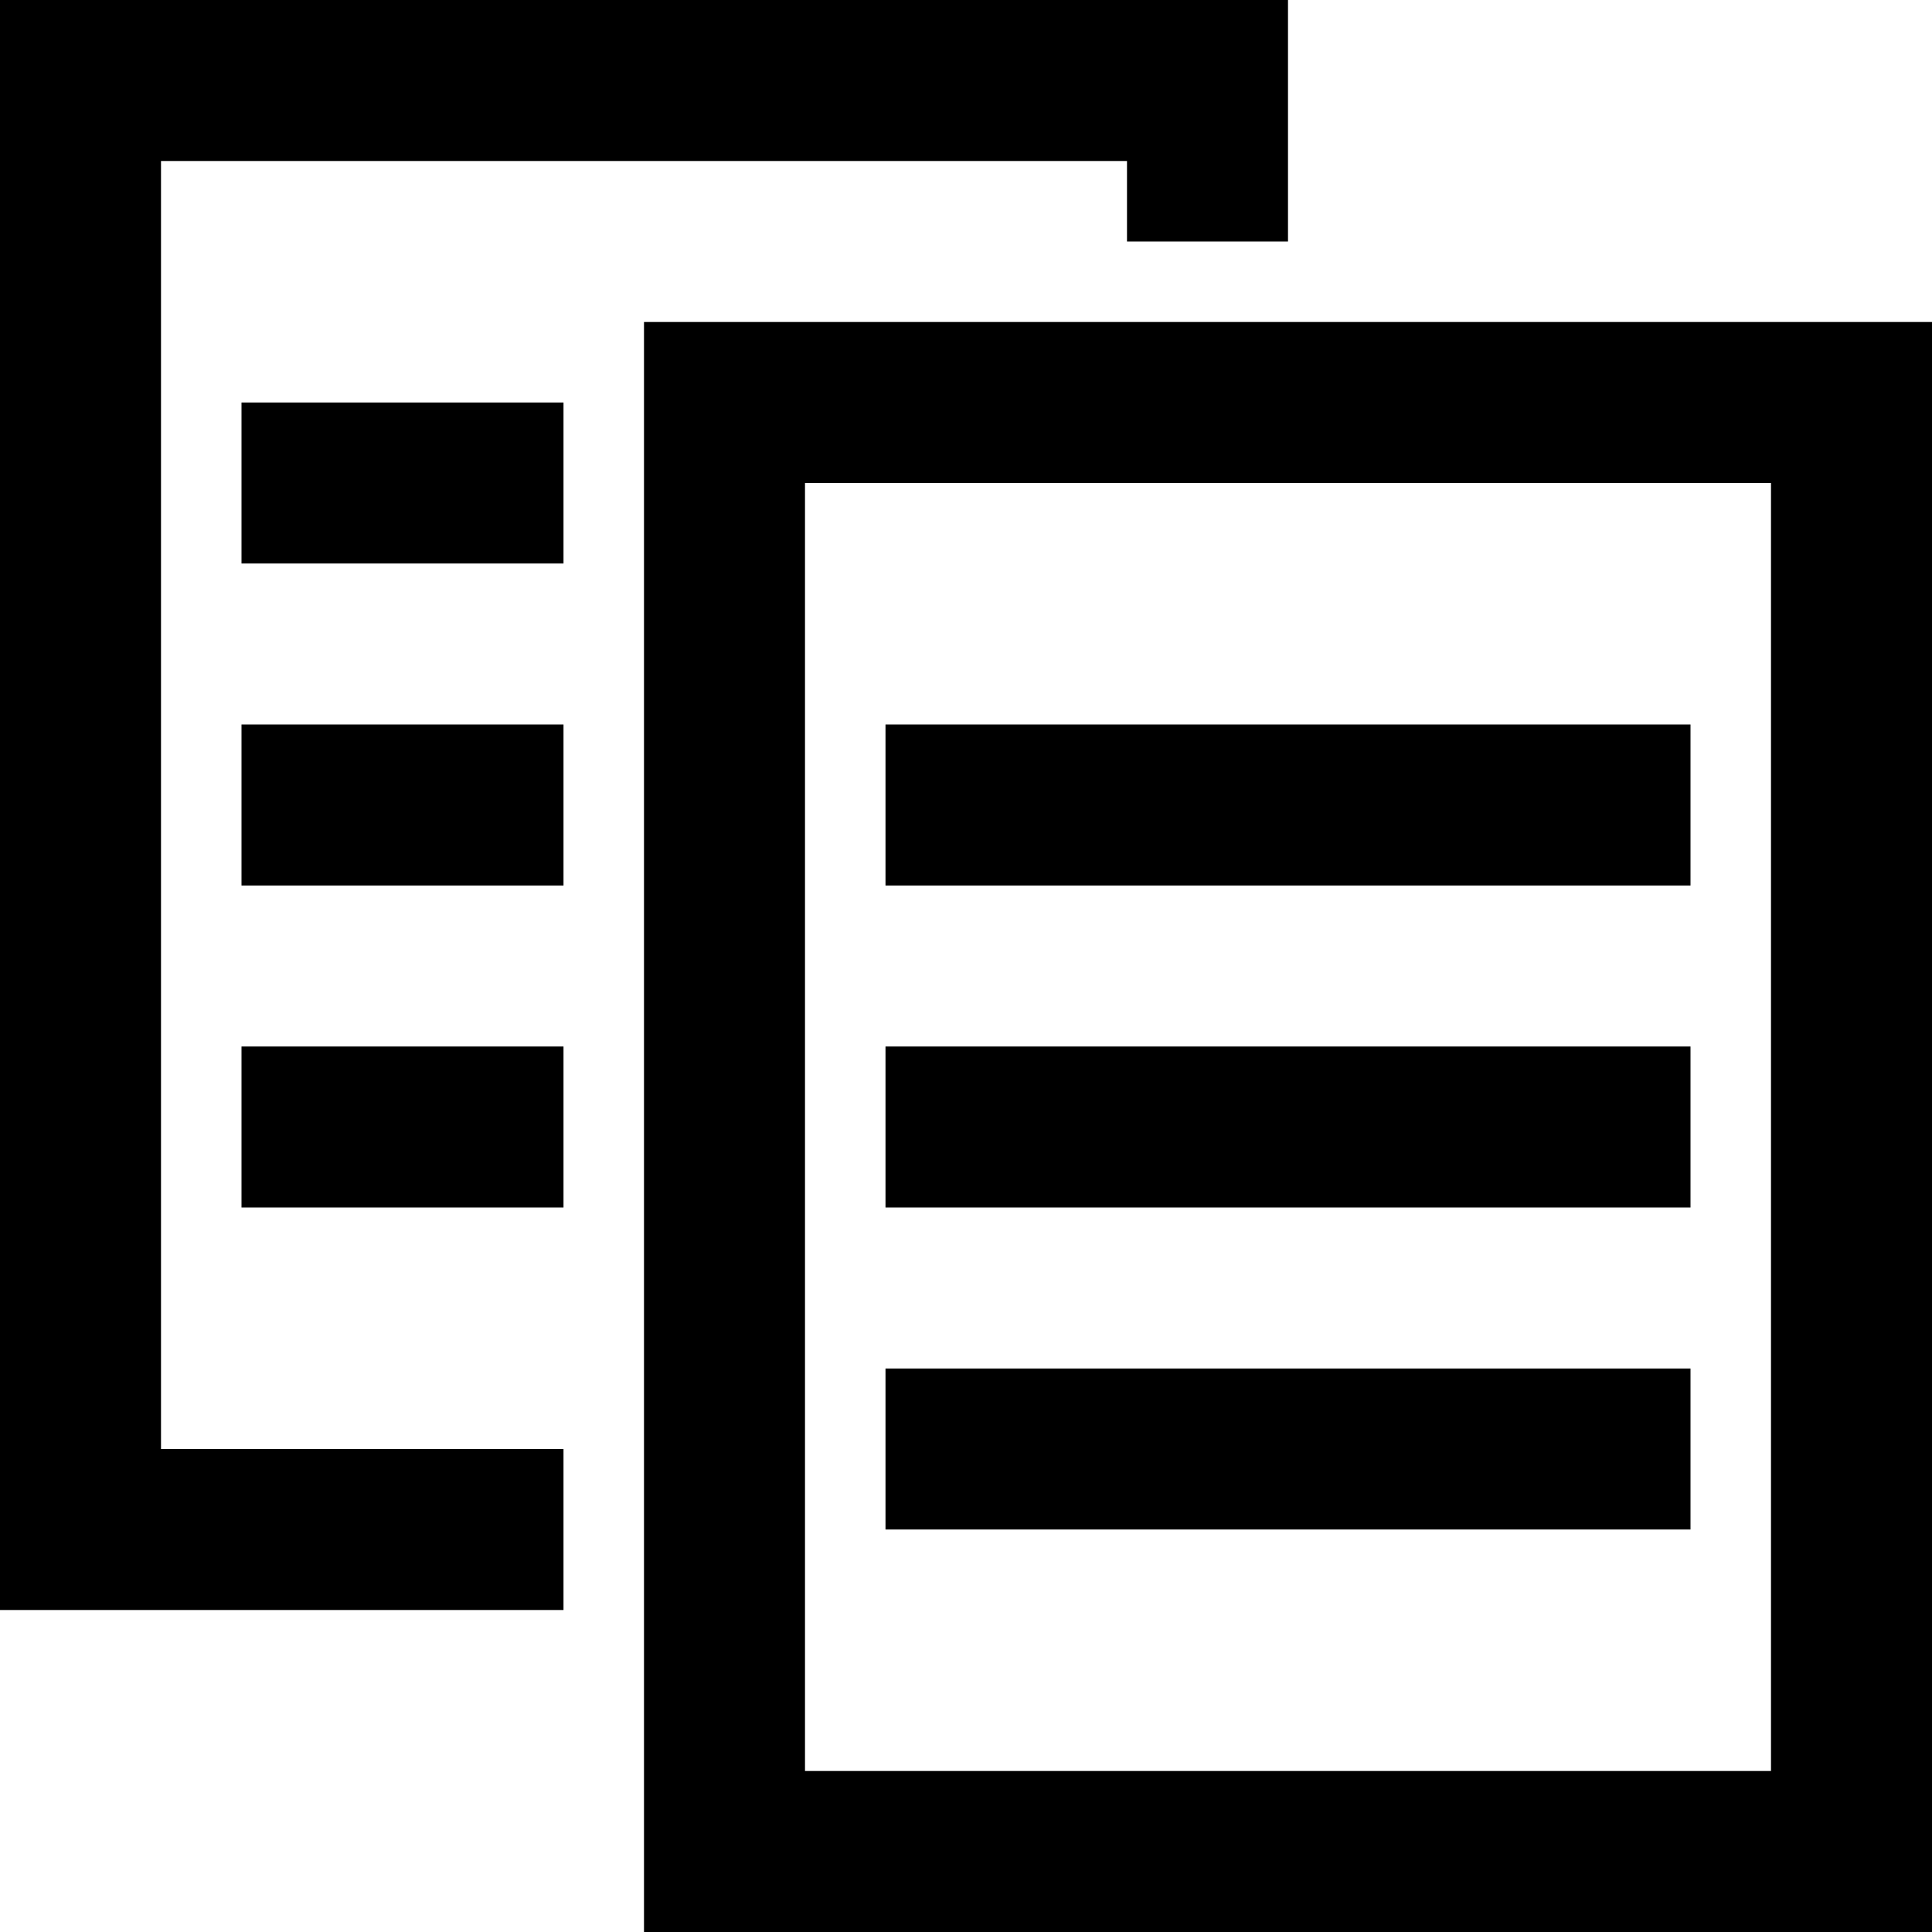
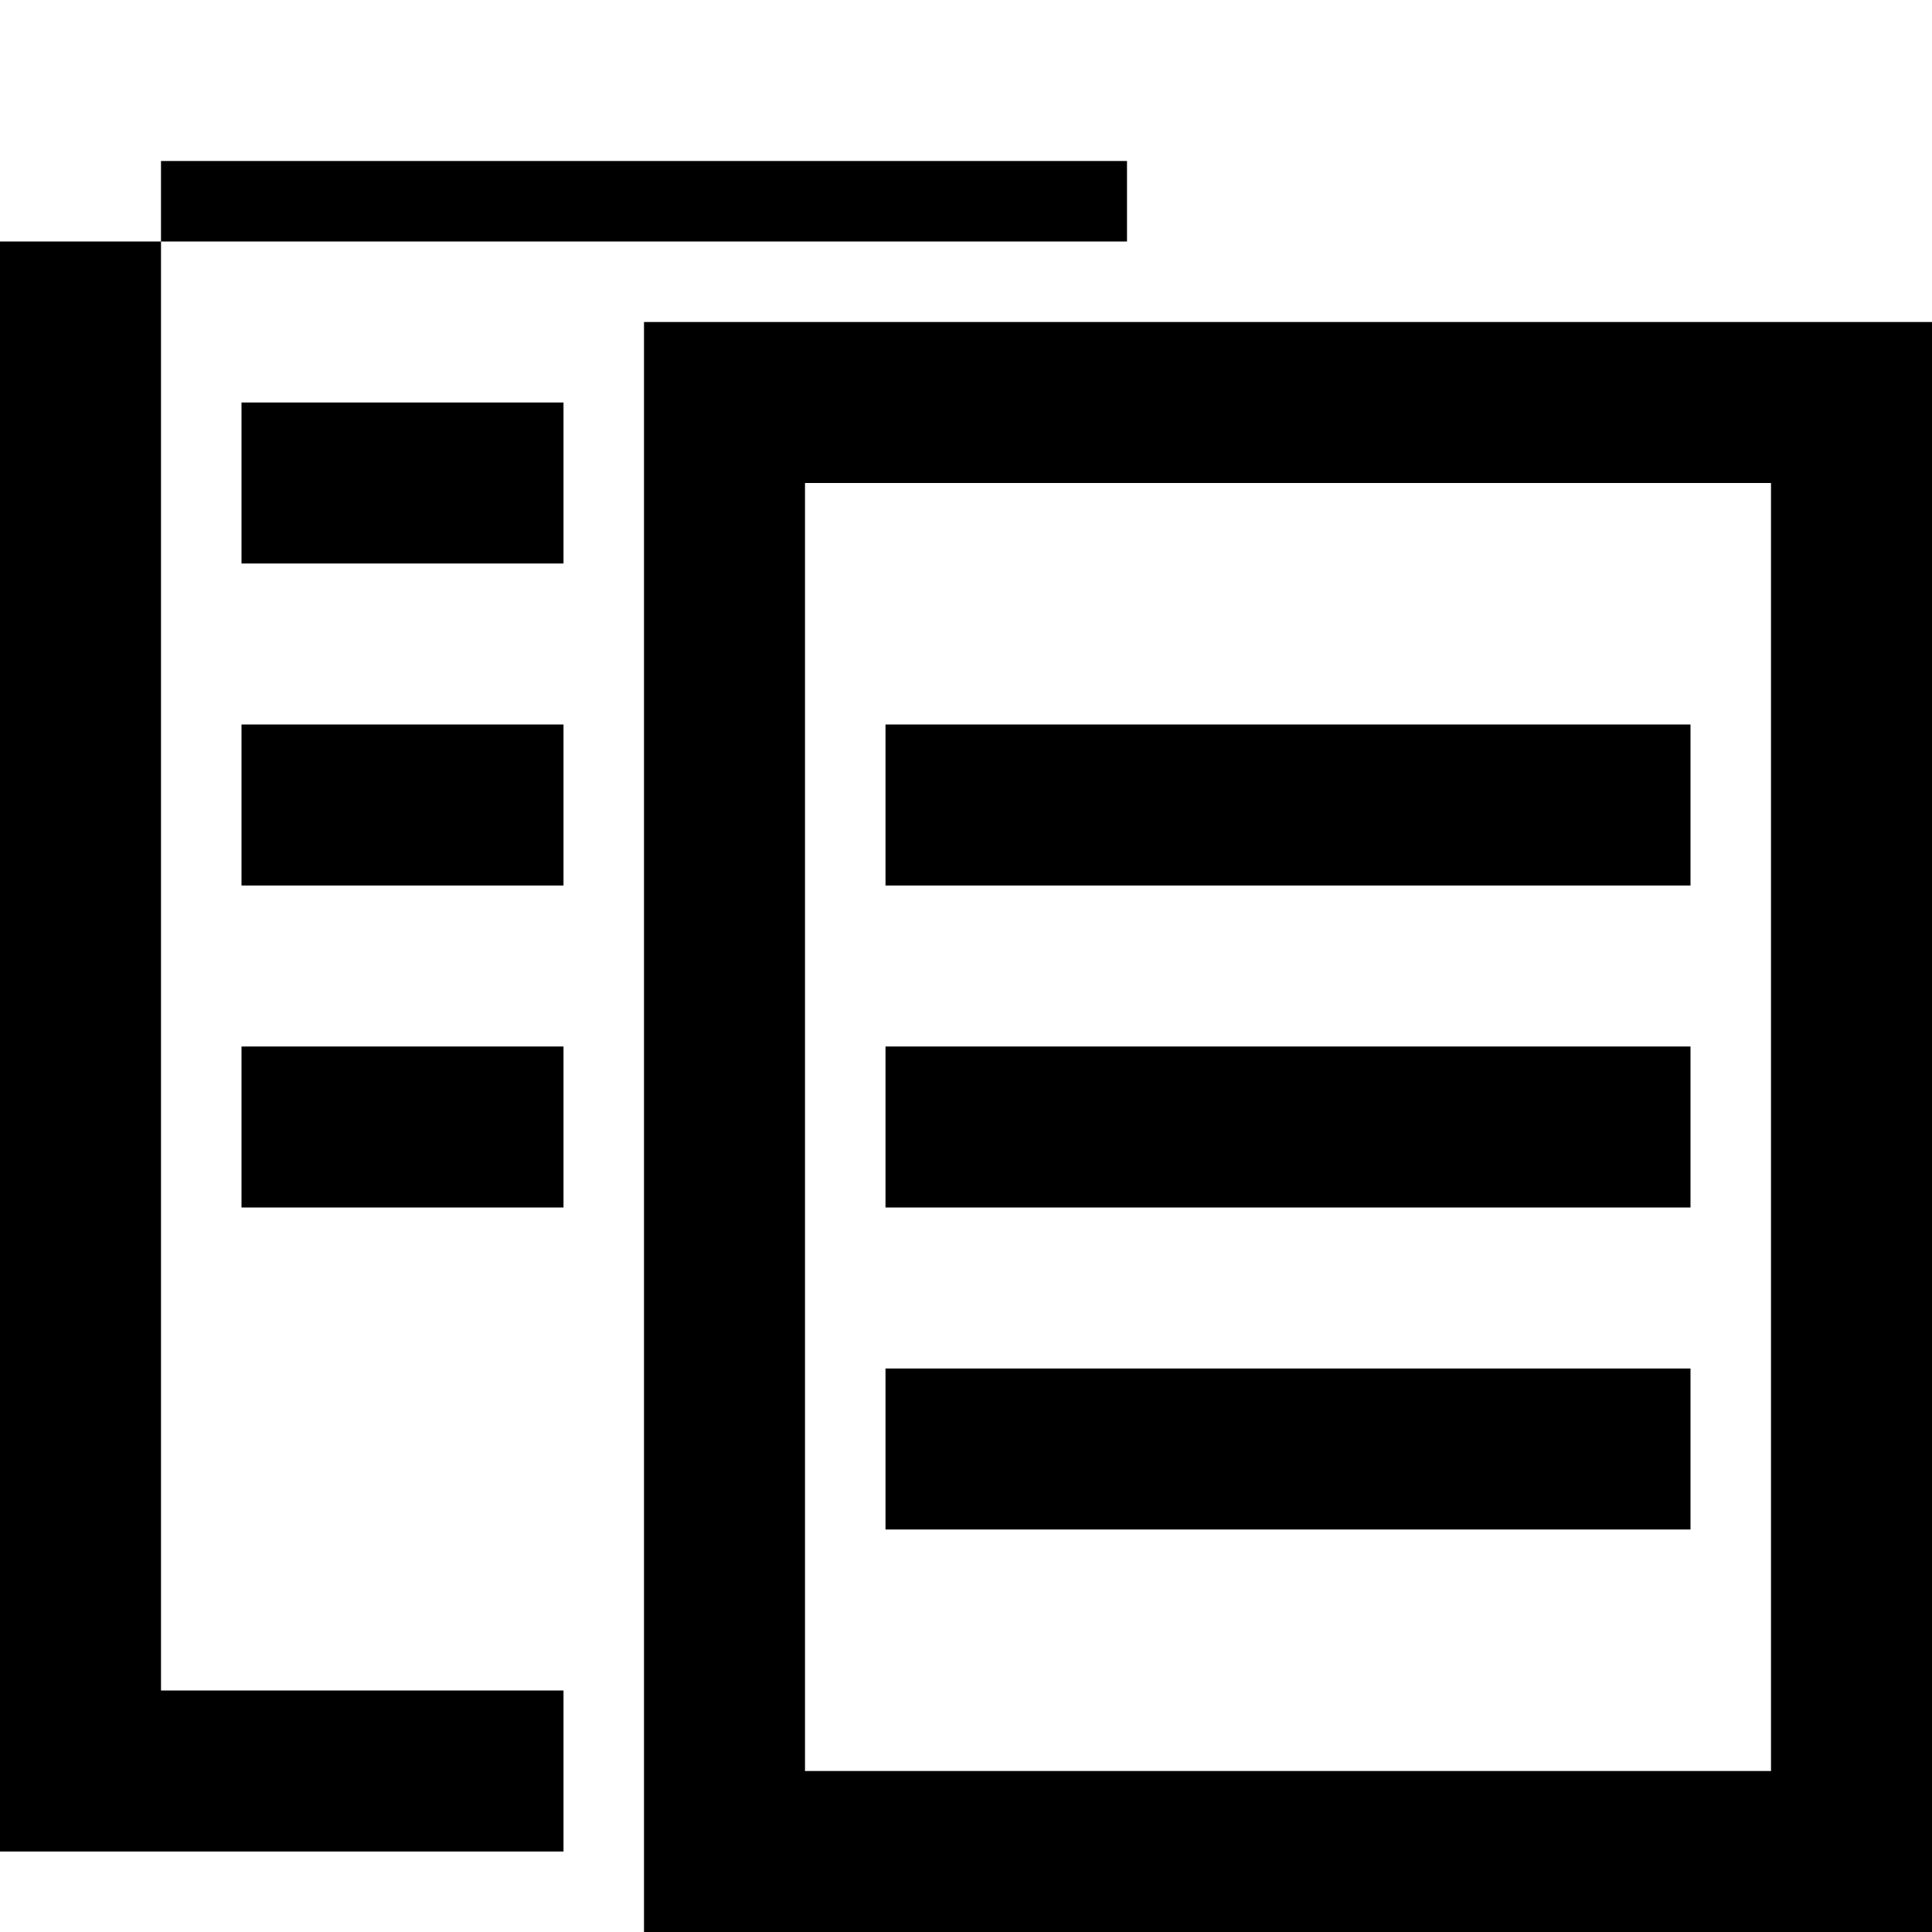
<svg class="{{ with .class }}{{ . }} {{ end }}icon icon-files" width="96" height="96" viewBox="0 0 384 384">
-   <path d="m368 64h-224-16v16 288 16h16 224 16v-16-288-16zm-16 288h-192v-256h192zm-320-320h192v16h32v-32-16h-16-224-16v16 288 16h16 96v-32h-80zm144 272h160v-32h-160zm0-64h160v-32h-160zm0-64h160v-32h-160zm-128 64h64v-32h-64zm0-64h64v-32h-64zm0-64h64v-32h-64z" />
+   <path d="m368 64h-224-16v16 288 16h16 224 16v-16-288-16zm-16 288h-192v-256h192zm-320-320h192v16h32h-16-224-16v16 288 16h16 96v-32h-80zm144 272h160v-32h-160zm0-64h160v-32h-160zm0-64h160v-32h-160zm-128 64h64v-32h-64zm0-64h64v-32h-64zm0-64h64v-32h-64z" />
</svg>